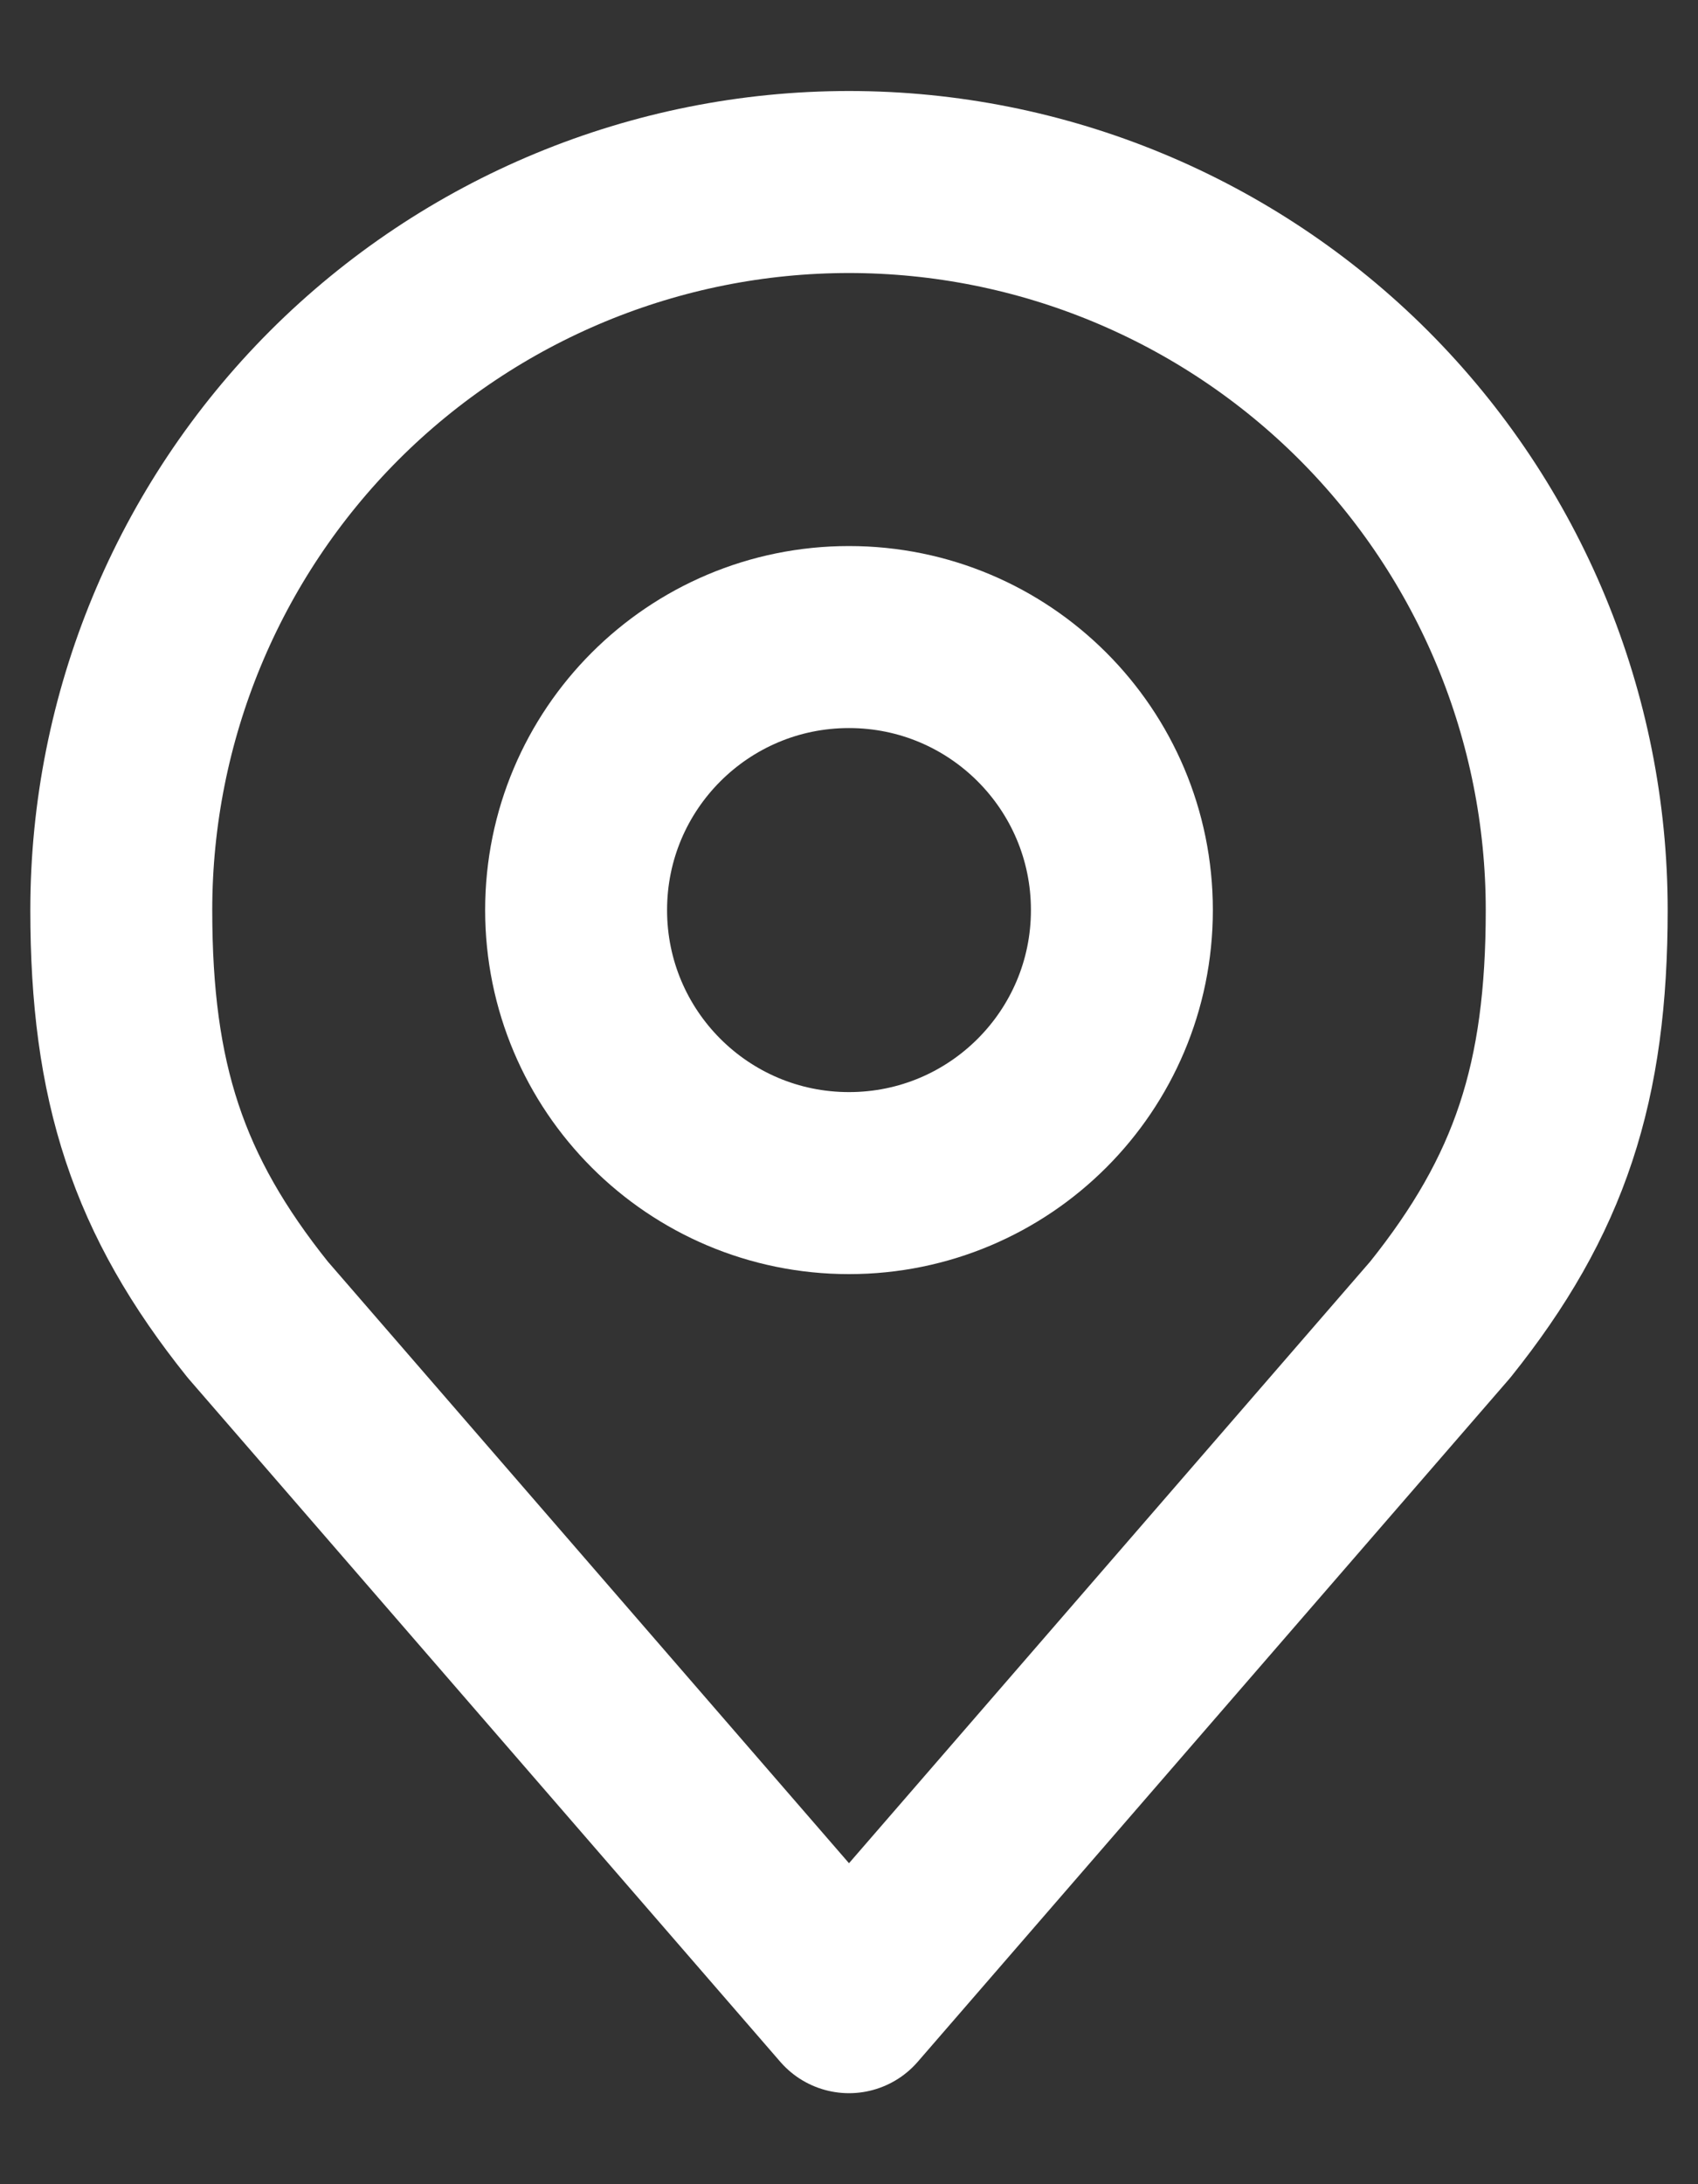
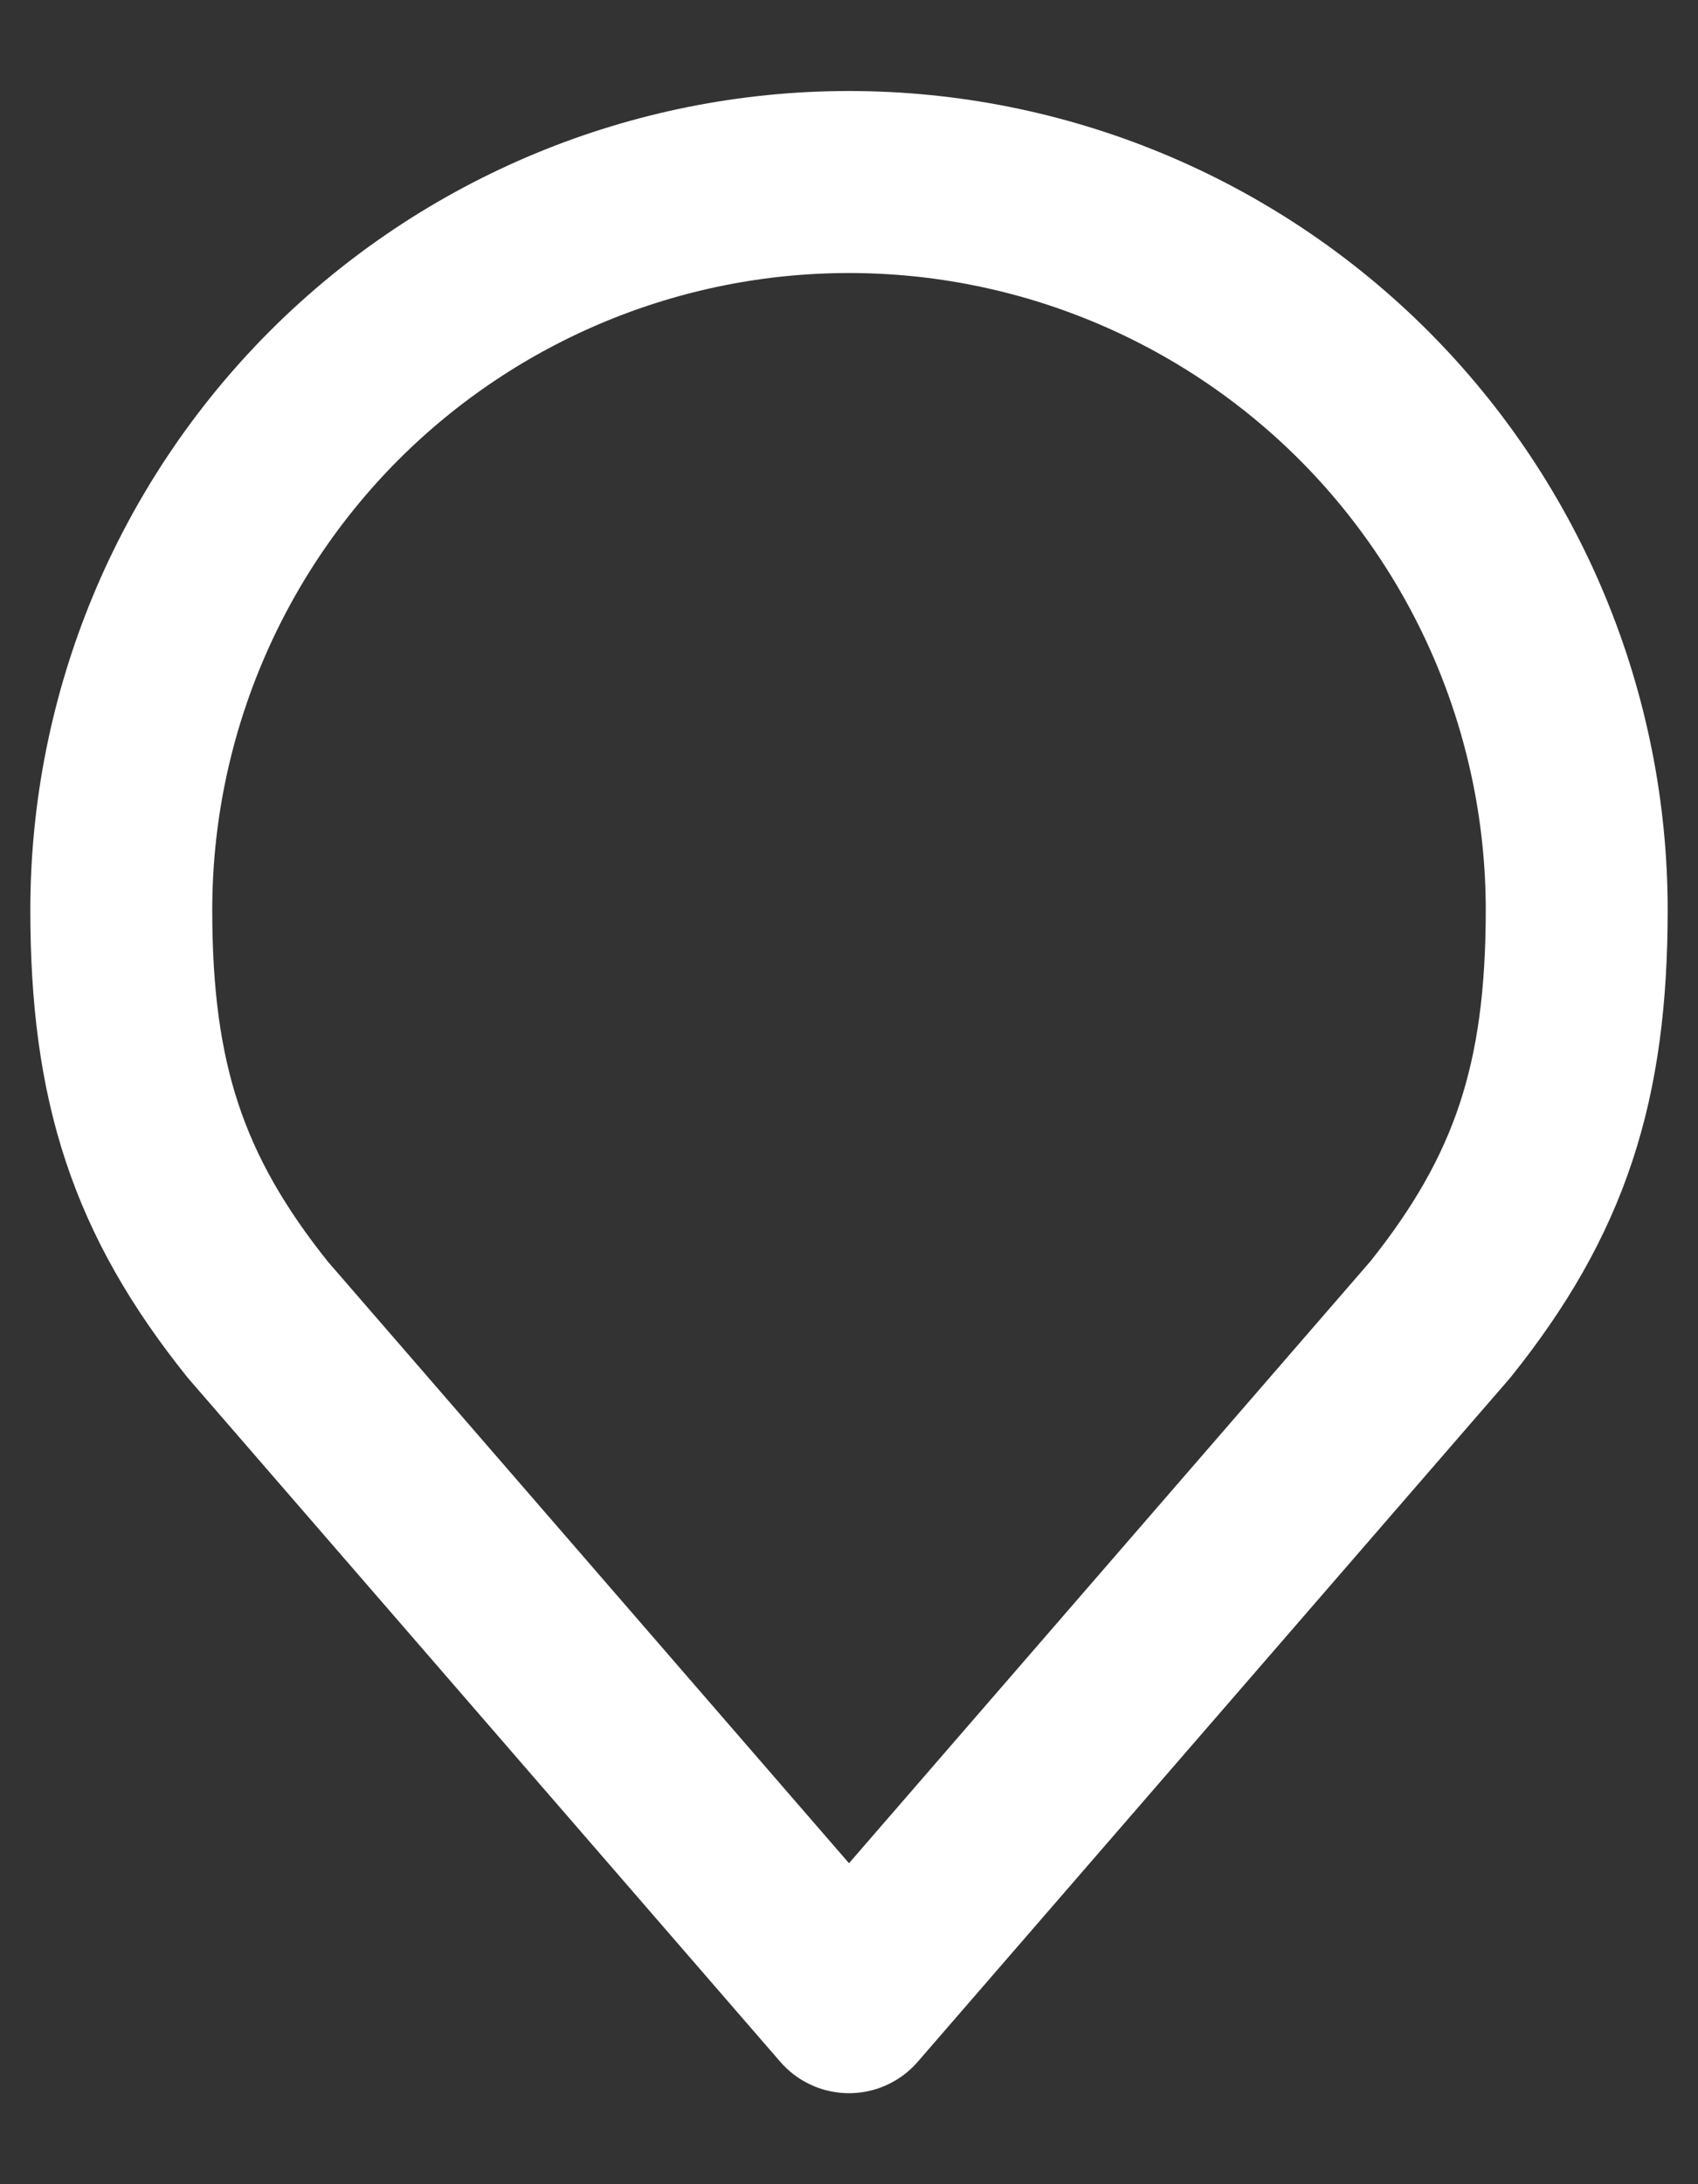
<svg xmlns="http://www.w3.org/2000/svg" width="14" height="18" viewBox="0 0 14 18" fill="none">
  <rect x="0" y="0" width="14" height="18" fill="#333333" stroke="none" />
-   <path d="M7 9.75C8.243 9.75 9.25 8.743 9.25 7.5C9.25 6.257 8.243 5.25 7 5.25C5.757 5.25 4.75 6.257 4.75 7.5C4.75 8.743 5.757 9.75 7 9.75Z" stroke="white" stroke-width="1.5" stroke-linecap="round" stroke-linejoin="round" />
  <path d="M7 1.5C5.409 1.5 3.883 2.132 2.757 3.257C1.632 4.383 1 5.909 1 7.5C1 8.919 1.302 9.848 2.125 10.875L7 16.5L11.875 10.875C12.698 9.848 13 8.919 13 7.5C13 5.909 12.368 4.383 11.243 3.257C10.117 2.132 8.591 1.5 7 1.5Z" stroke="white" stroke-width="1.5" stroke-linecap="round" stroke-linejoin="round" />
</svg>